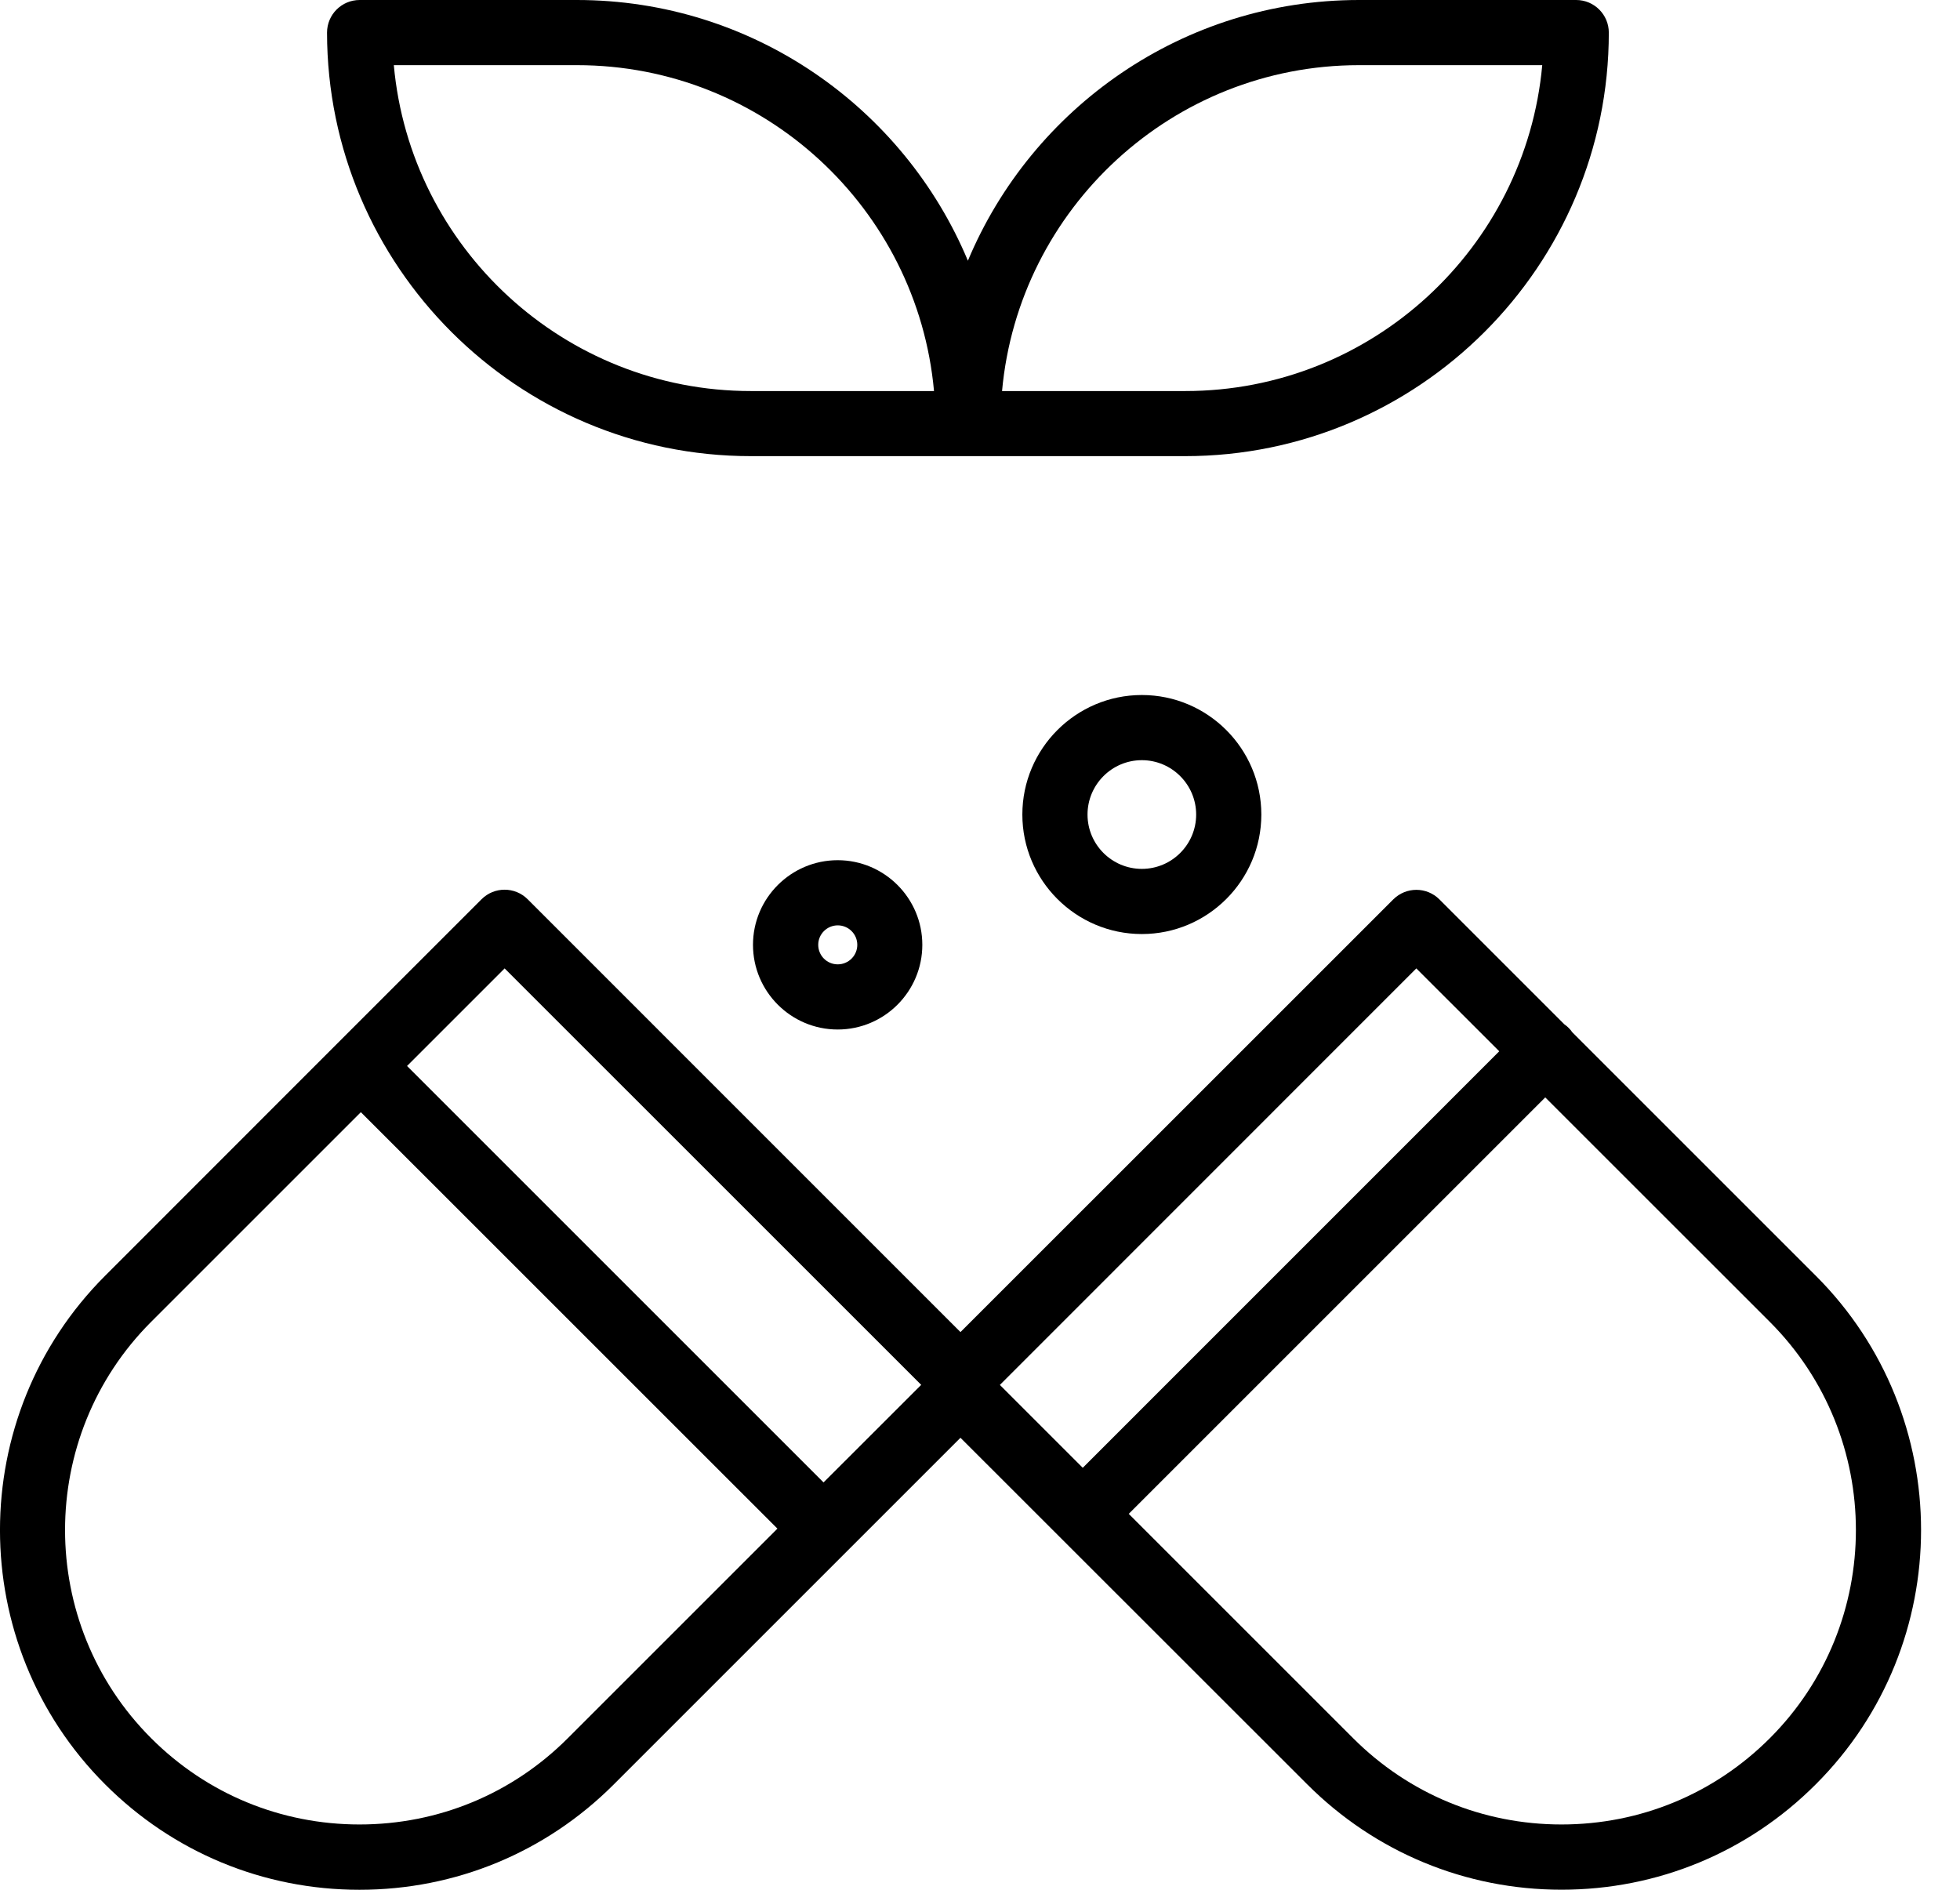
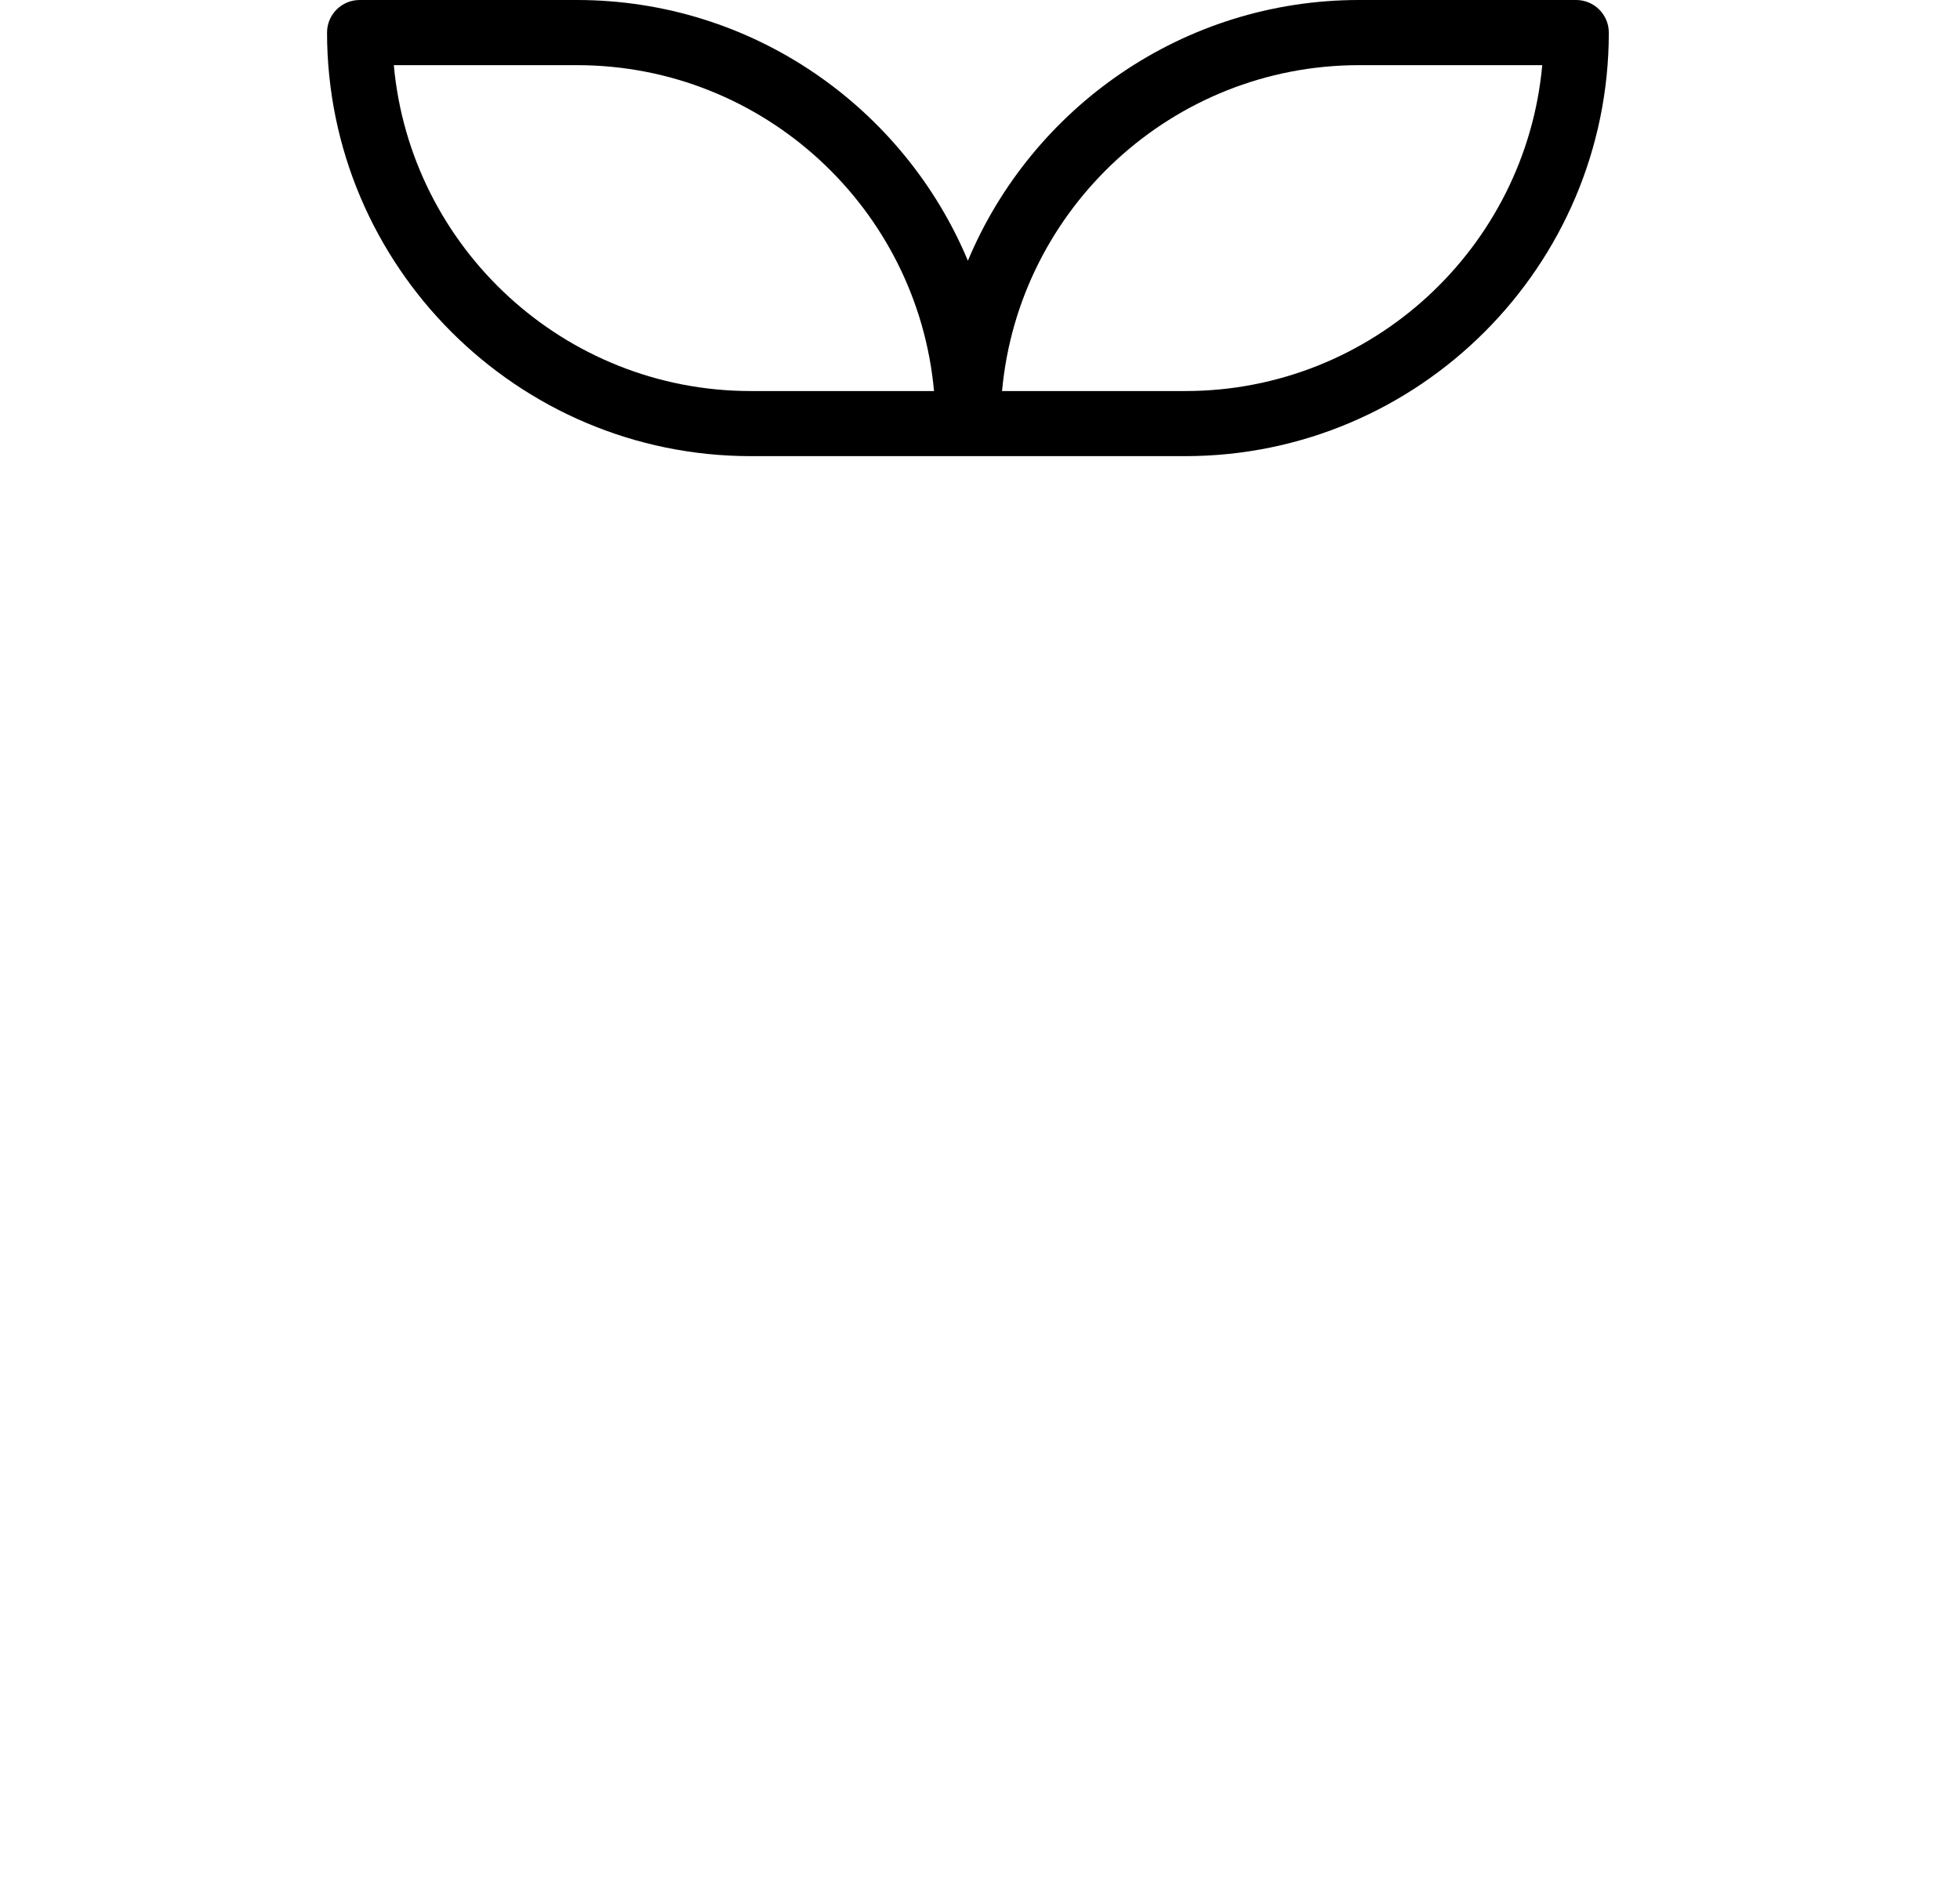
<svg xmlns="http://www.w3.org/2000/svg" width="28" height="27" viewBox="0 0 28 27" fill="none">
-   <path d="M25.94 18.227L22.461 14.748C22.446 14.726 22.429 14.705 22.41 14.687C22.391 14.667 22.37 14.65 22.349 14.636L20.563 12.85C20.381 12.668 20.087 12.668 19.904 12.85L13.721 19.032L7.538 12.848C7.356 12.666 7.061 12.666 6.879 12.848L4.826 14.901L1.502 18.227C-0.501 20.23 -0.501 23.491 1.502 25.494C2.472 26.465 3.763 27 5.135 27C6.508 27 7.798 26.466 8.769 25.494L13.721 20.542L18.674 25.493C19.644 26.463 20.935 26.999 22.307 26.999C23.679 26.999 24.97 26.465 25.94 25.493C27.945 23.49 27.945 20.23 25.94 18.227ZM20.233 13.836L21.418 15.02L15.468 20.971L14.284 19.787L20.233 13.836ZM7.209 13.836L13.16 19.786L11.765 21.18L5.815 15.23L7.209 13.836ZM8.111 24.835C7.317 25.63 6.26 26.067 5.136 26.067C4.012 26.067 2.954 25.63 2.16 24.835C0.519 23.195 0.519 20.526 2.16 18.885L5.155 15.89L11.106 21.84L8.111 24.835ZM25.283 24.835C24.488 25.63 23.432 26.067 22.307 26.067C21.182 26.067 20.126 25.63 19.331 24.835L16.125 21.629L22.075 15.679L25.282 18.885C26.923 20.526 26.923 23.195 25.283 24.835Z" fill="black" />
  <path d="M10.726 6.517H16.931C20.268 6.517 22.983 3.802 22.983 0.466C22.983 0.209 22.774 0 22.517 0H19.414C16.901 0 14.741 1.54 13.827 3.725C12.913 1.54 10.755 0 8.241 0H5.138C4.881 0 4.672 0.208 4.672 0.466C4.674 3.802 7.39 6.517 10.726 6.517ZM19.415 0.931H22.032C21.796 3.538 19.599 5.587 16.933 5.587H14.315C14.552 2.98 16.749 0.931 19.415 0.931ZM8.243 0.931C10.91 0.931 13.107 2.98 13.343 5.587H10.726C8.059 5.587 5.862 3.538 5.626 0.931H8.243Z" fill="black" />
-   <path d="M14.605 11.638C14.605 12.579 15.371 13.345 16.312 13.345C17.253 13.345 18.019 12.579 18.019 11.638C18.019 10.696 17.253 9.93 16.312 9.93C15.371 9.93 14.605 10.696 14.605 11.638ZM17.088 11.638C17.088 12.066 16.74 12.414 16.312 12.414C15.884 12.414 15.536 12.066 15.536 11.638C15.536 11.21 15.884 10.861 16.312 10.861C16.74 10.861 17.088 11.21 17.088 11.638Z" fill="black" />
-   <path d="M10.757 13.499C10.757 14.167 11.3 14.709 11.967 14.709C12.634 14.709 13.176 14.166 13.176 13.499C13.176 12.832 12.633 12.29 11.967 12.29C11.3 12.29 10.757 12.832 10.757 13.499ZM12.247 13.499C12.247 13.654 12.121 13.778 11.968 13.778C11.813 13.778 11.689 13.653 11.689 13.499C11.689 13.345 11.815 13.221 11.968 13.221C12.121 13.221 12.247 13.345 12.247 13.499Z" fill="black" />
</svg>